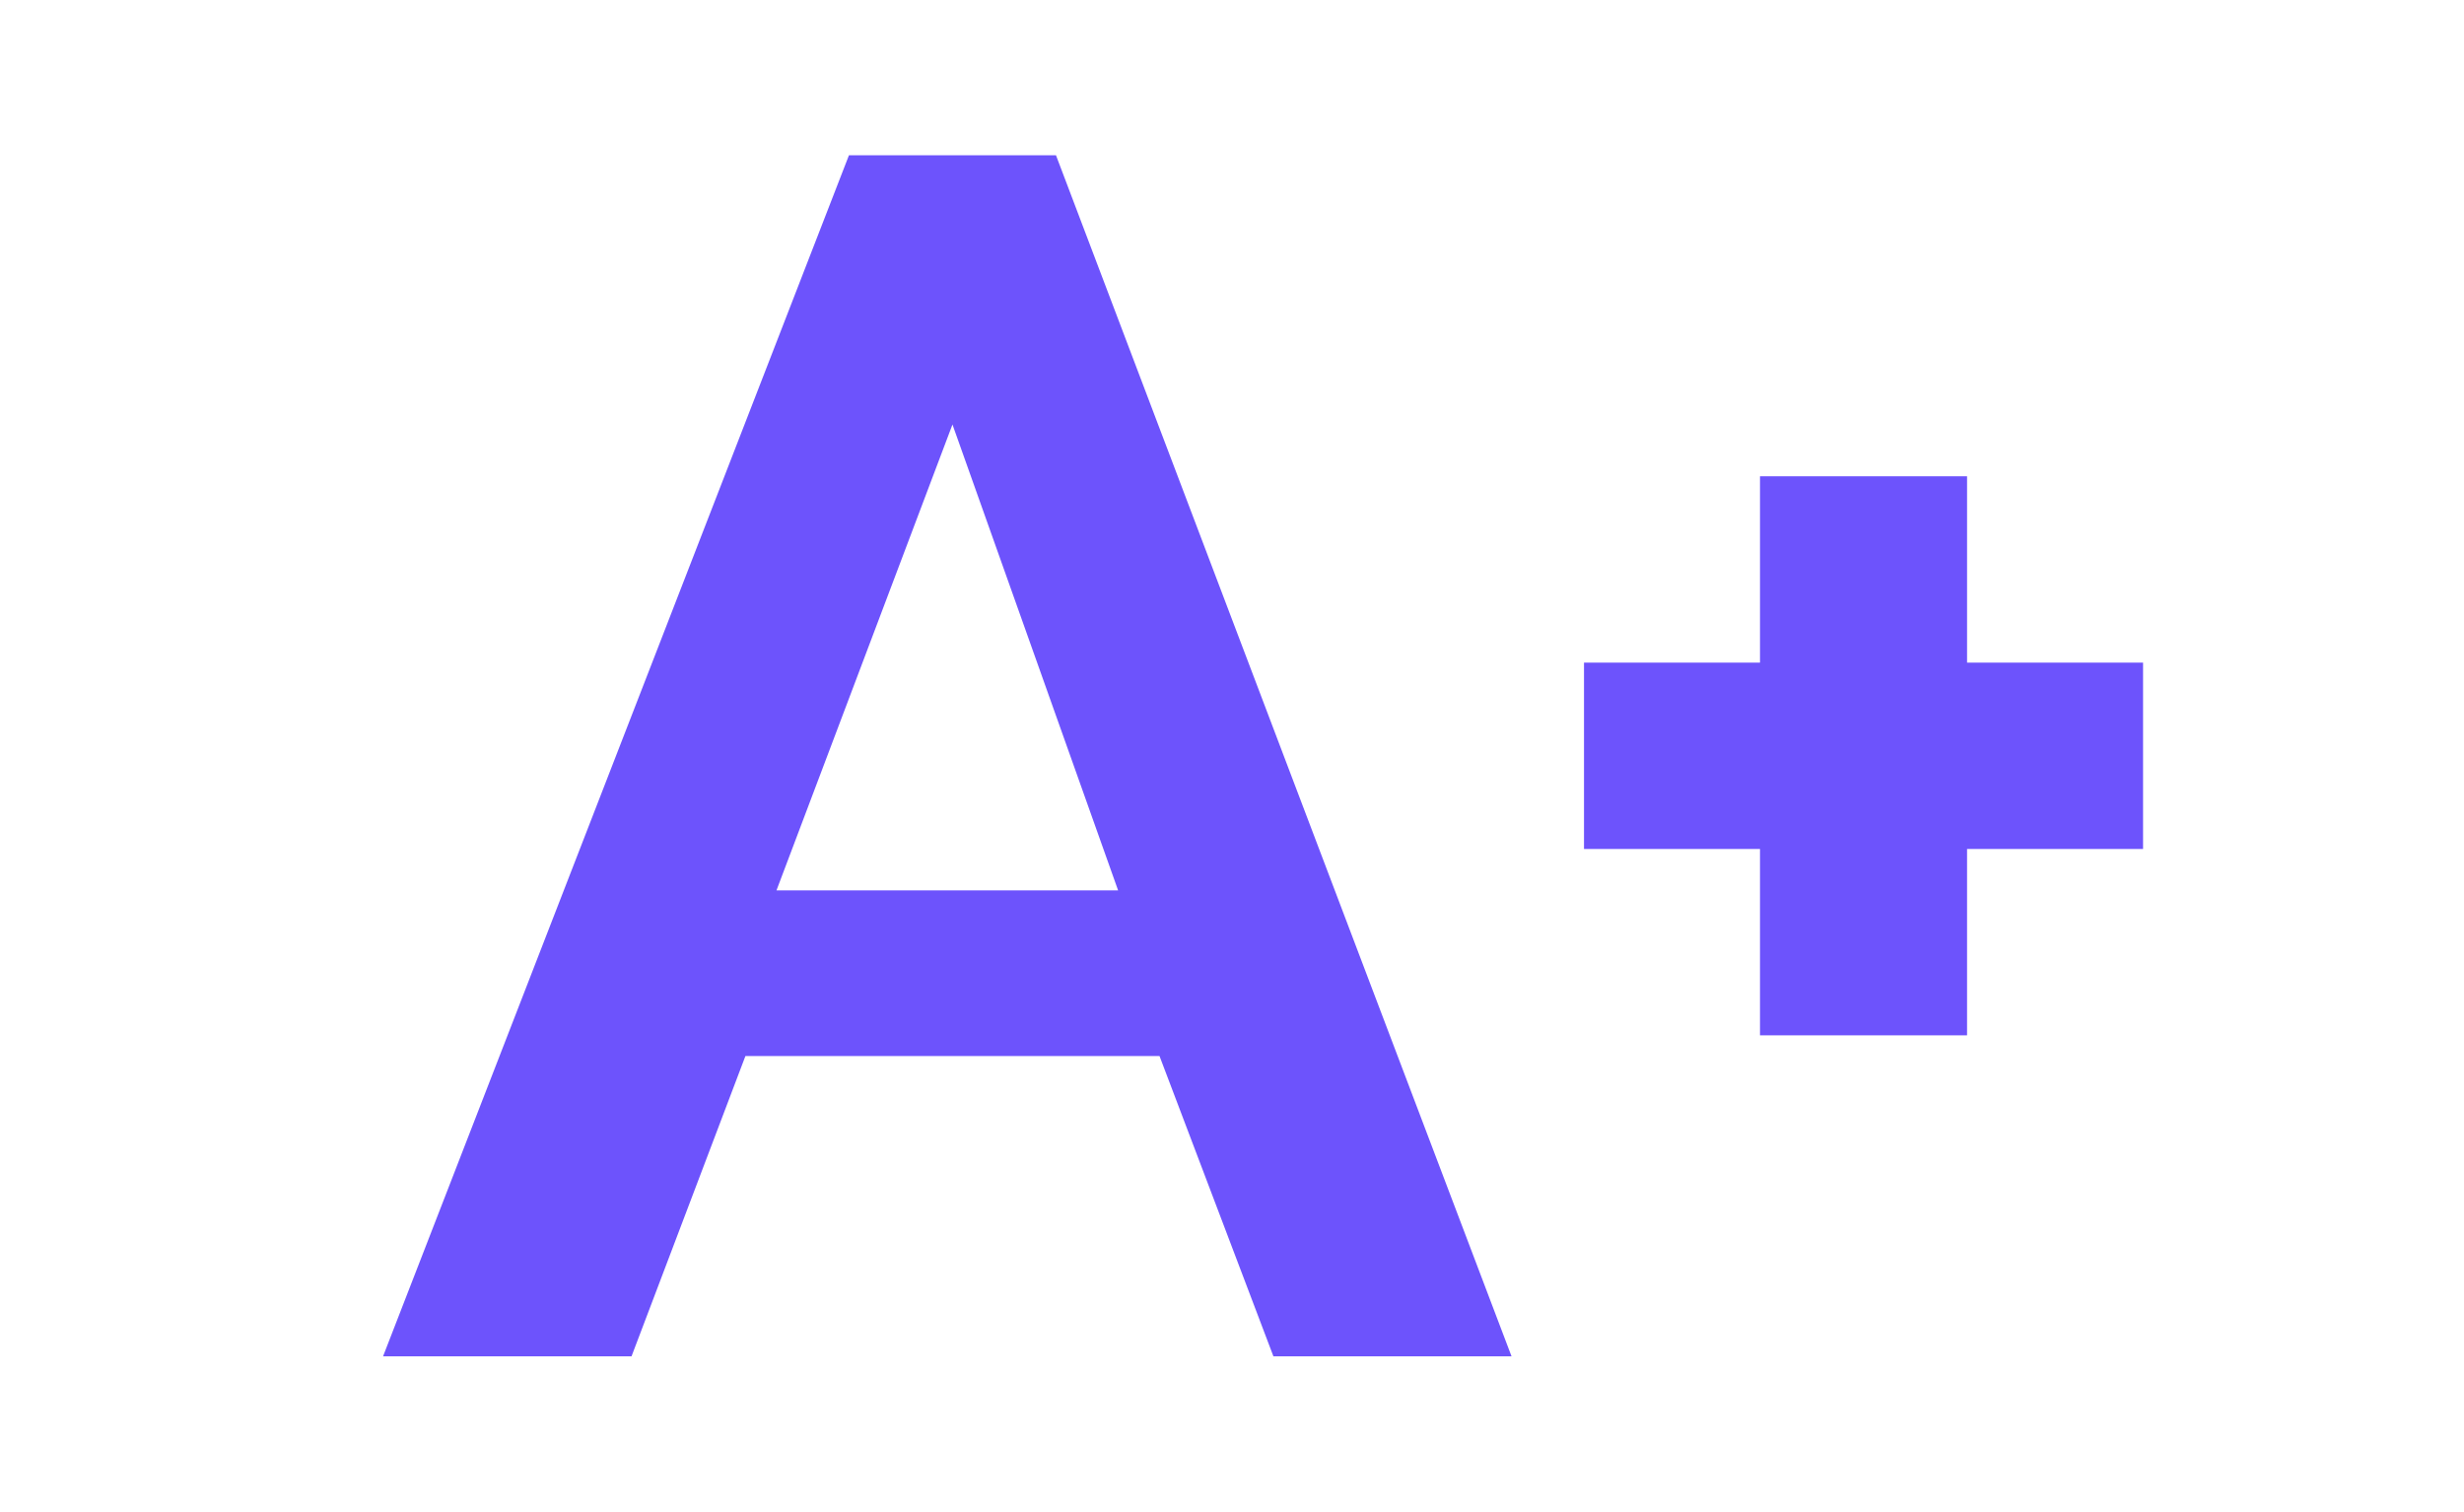
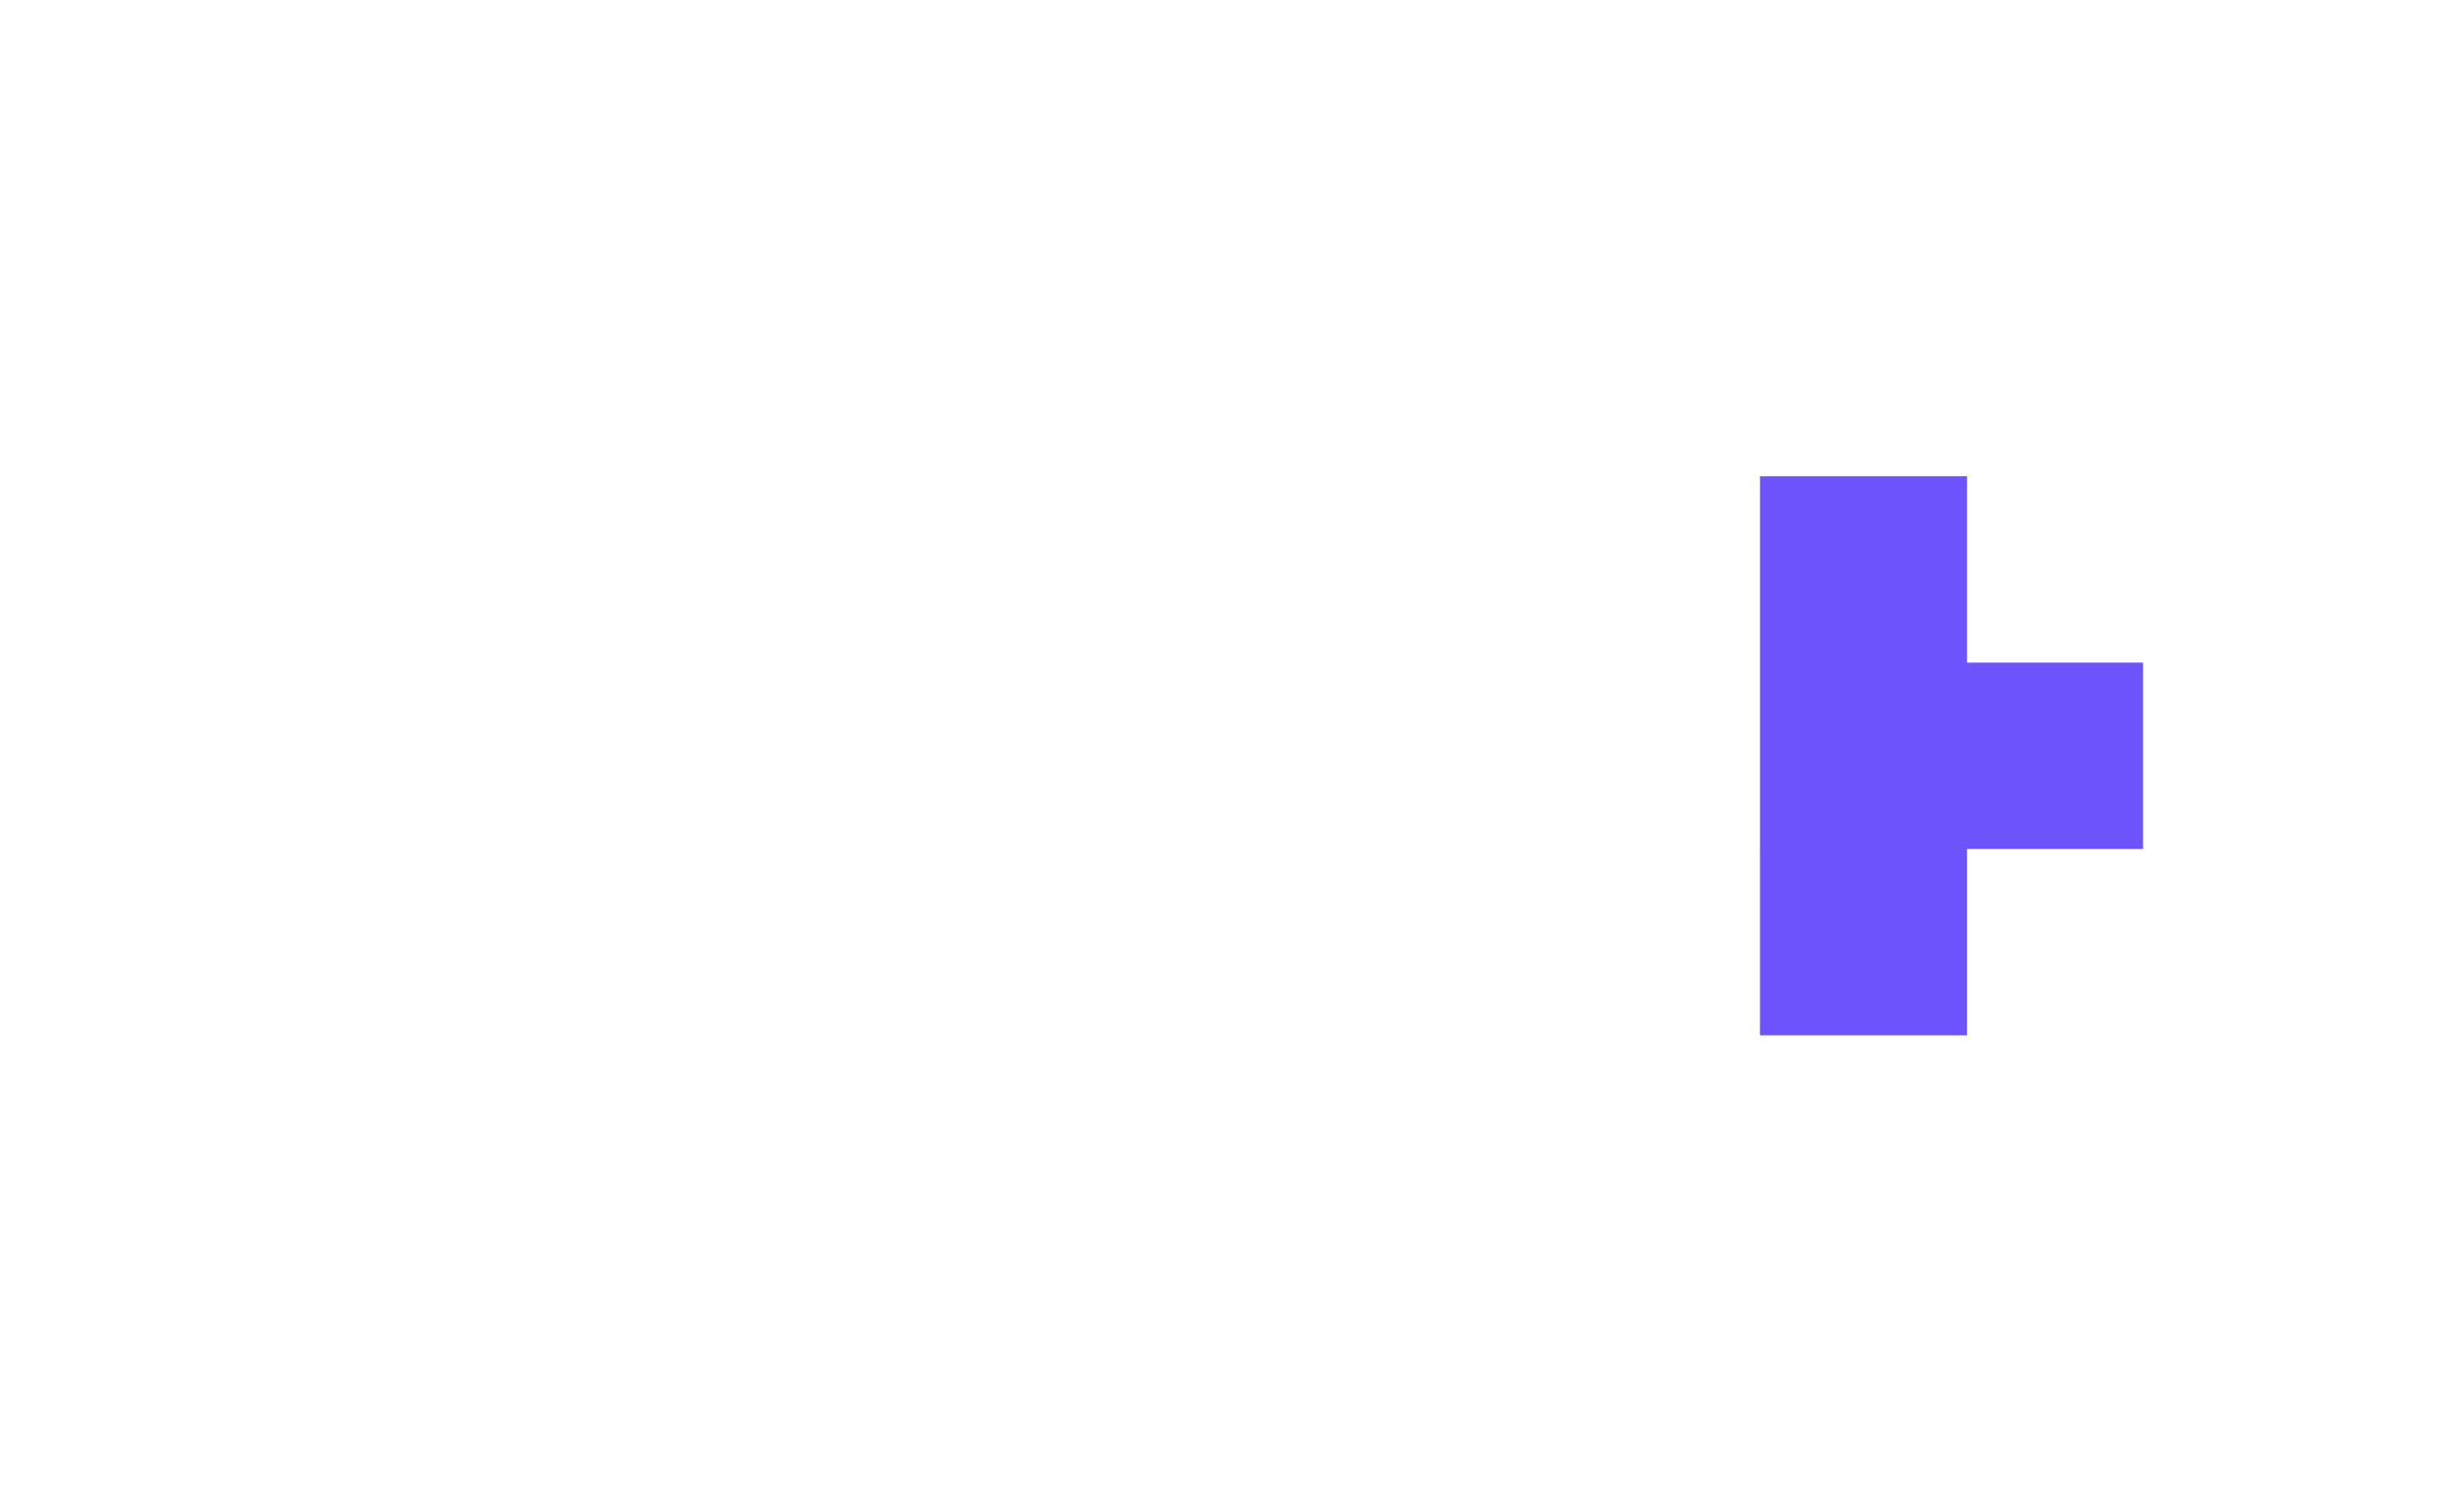
<svg xmlns="http://www.w3.org/2000/svg" version="1.1" id="Layer_1" x="0px" y="0px" viewBox="0 0 23.8 14.6" style="enable-background:new 0 0 23.8 14.6;" xml:space="preserve">
  <style type="text/css">
	.st0{fill:#FFFFFF;}
	.st1{fill:#6D53FC;}
</style>
  <g>
-     <path class="st1" d="M8.2,1.5h2l4.4,11.6h-2.3l-1.1-2.9h-4l-1.1,2.9H3.7L8.2,1.5z M10.8,8.6L9.2,4.1L7.5,8.6H10.8z" />
-     <path class="st1" d="M20.7,6.4v1.8H19V10h-2V8.2h-1.7V6.4h1.7V4.6h2v1.8H20.7z" />
+     <path class="st1" d="M20.7,6.4v1.8H19V10h-2V8.2h-1.7h1.7V4.6h2v1.8H20.7z" />
  </g>
</svg>